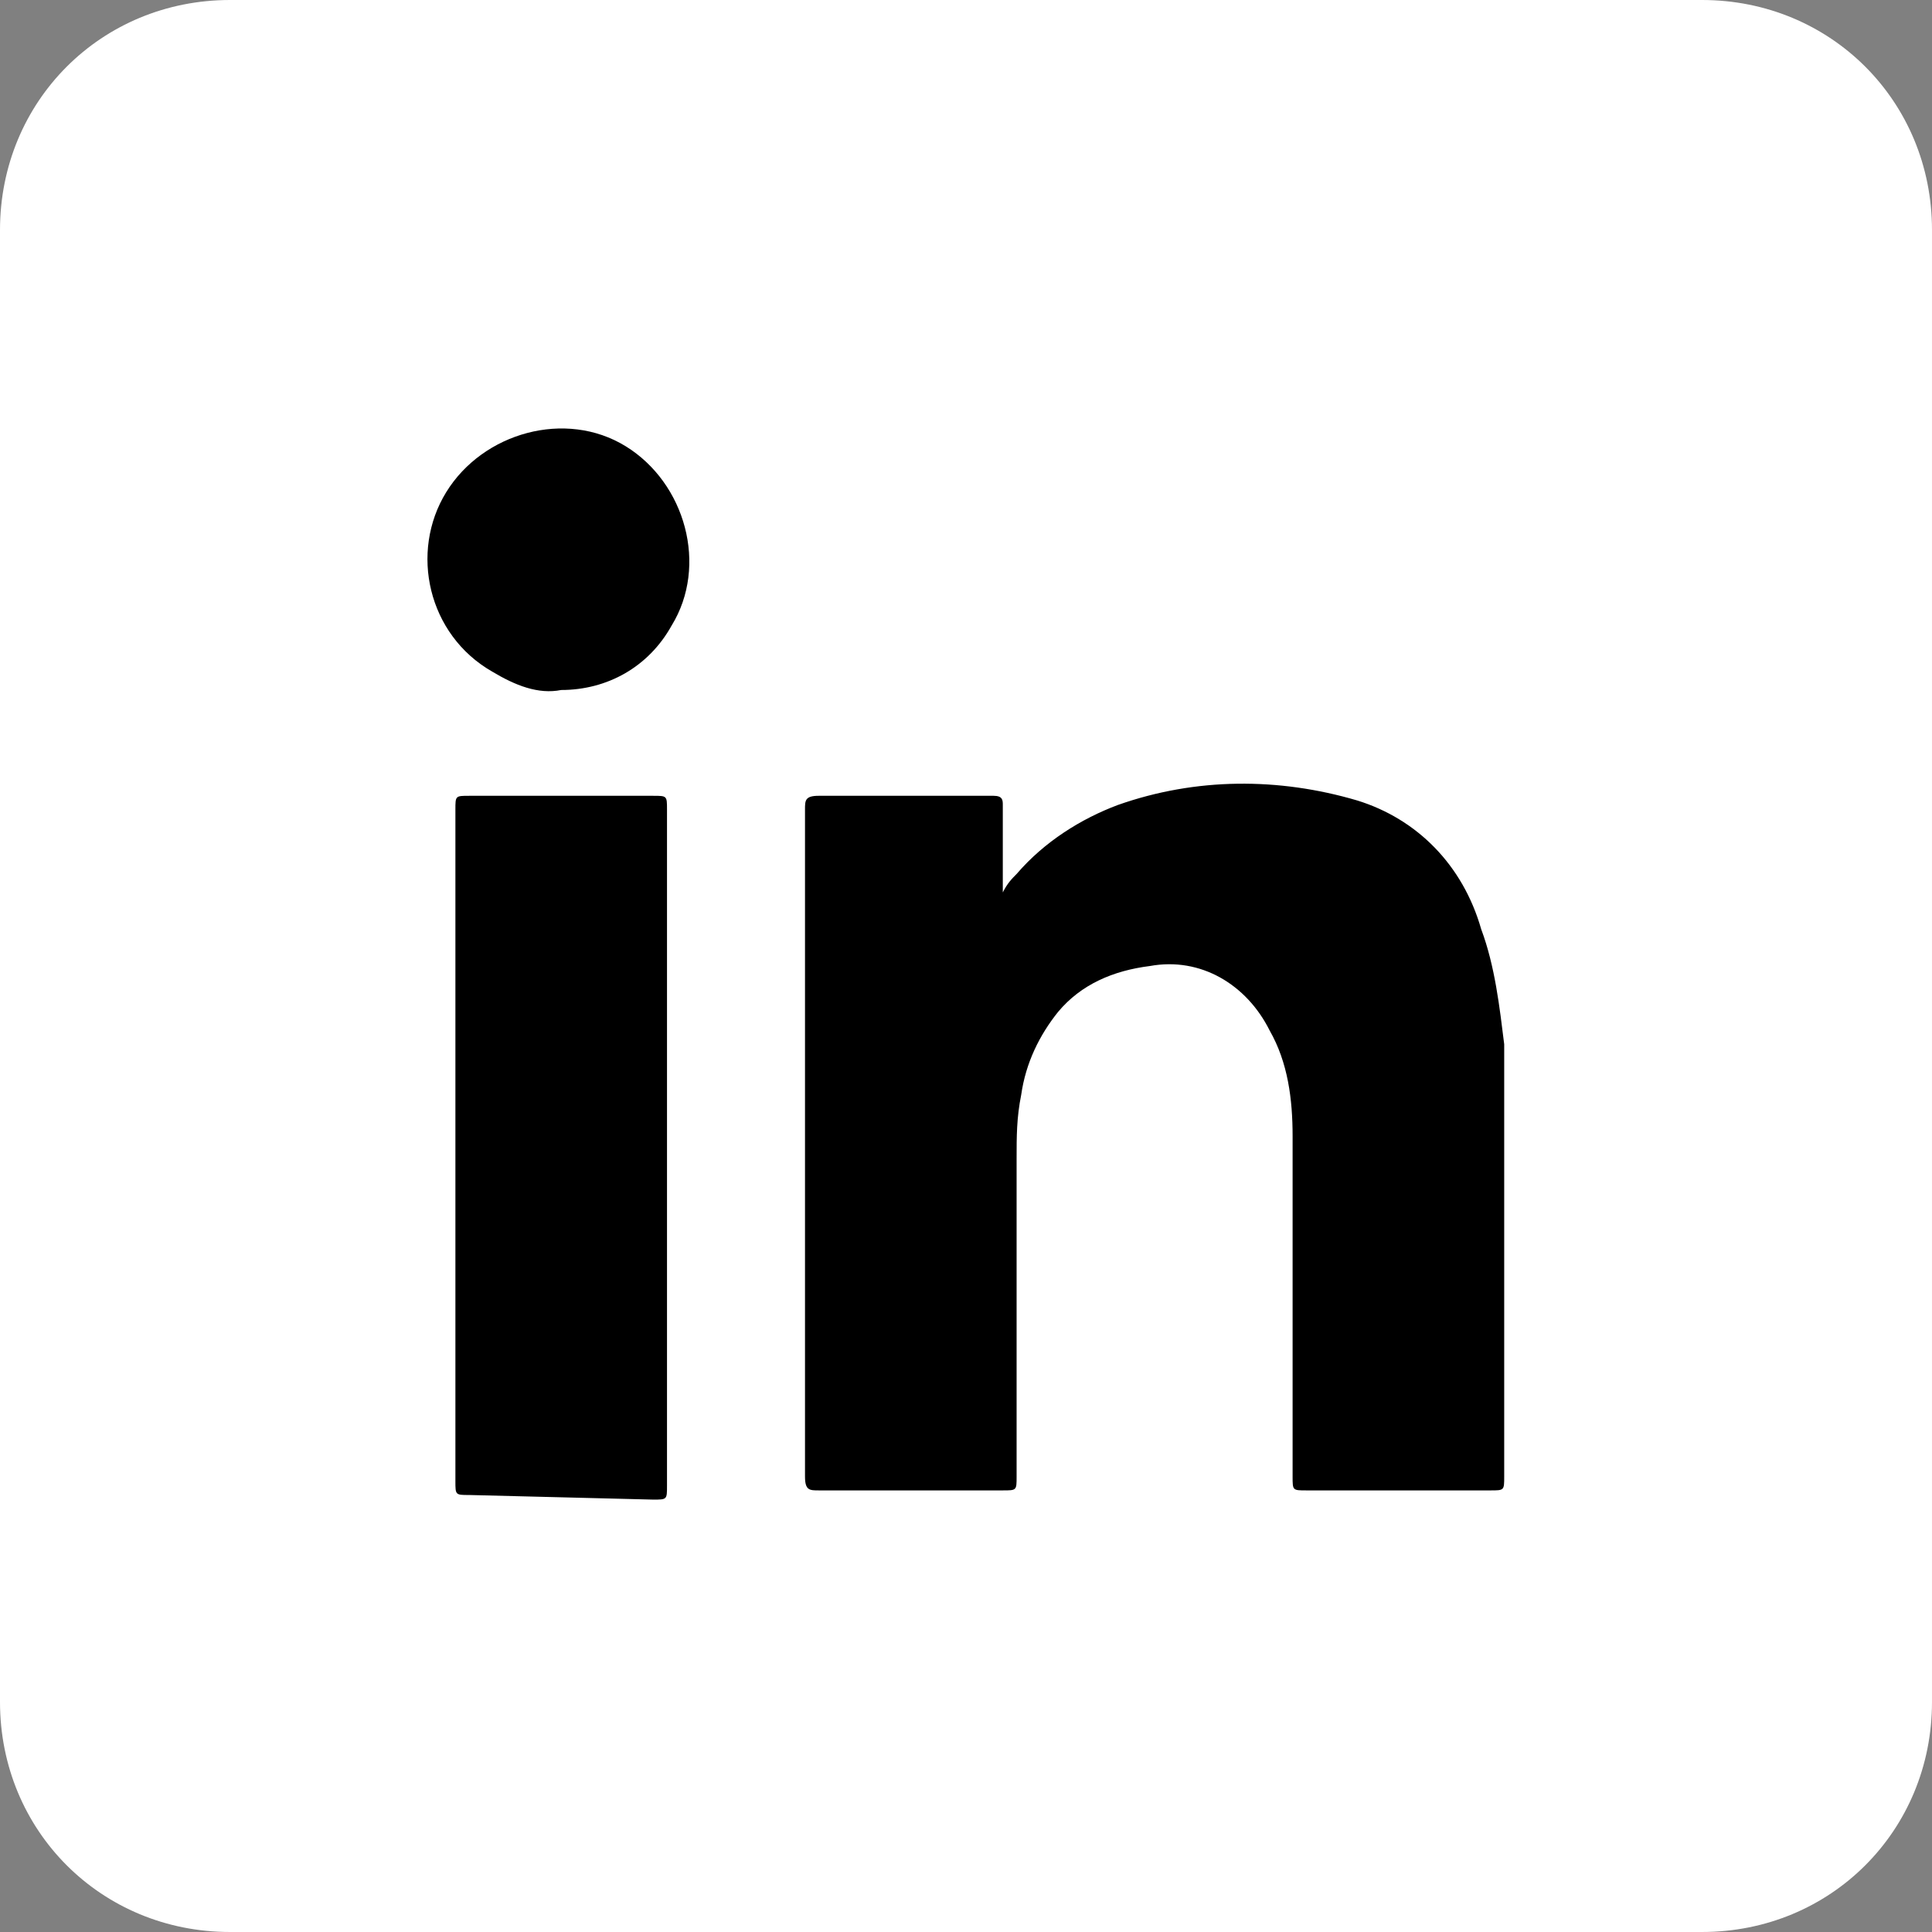
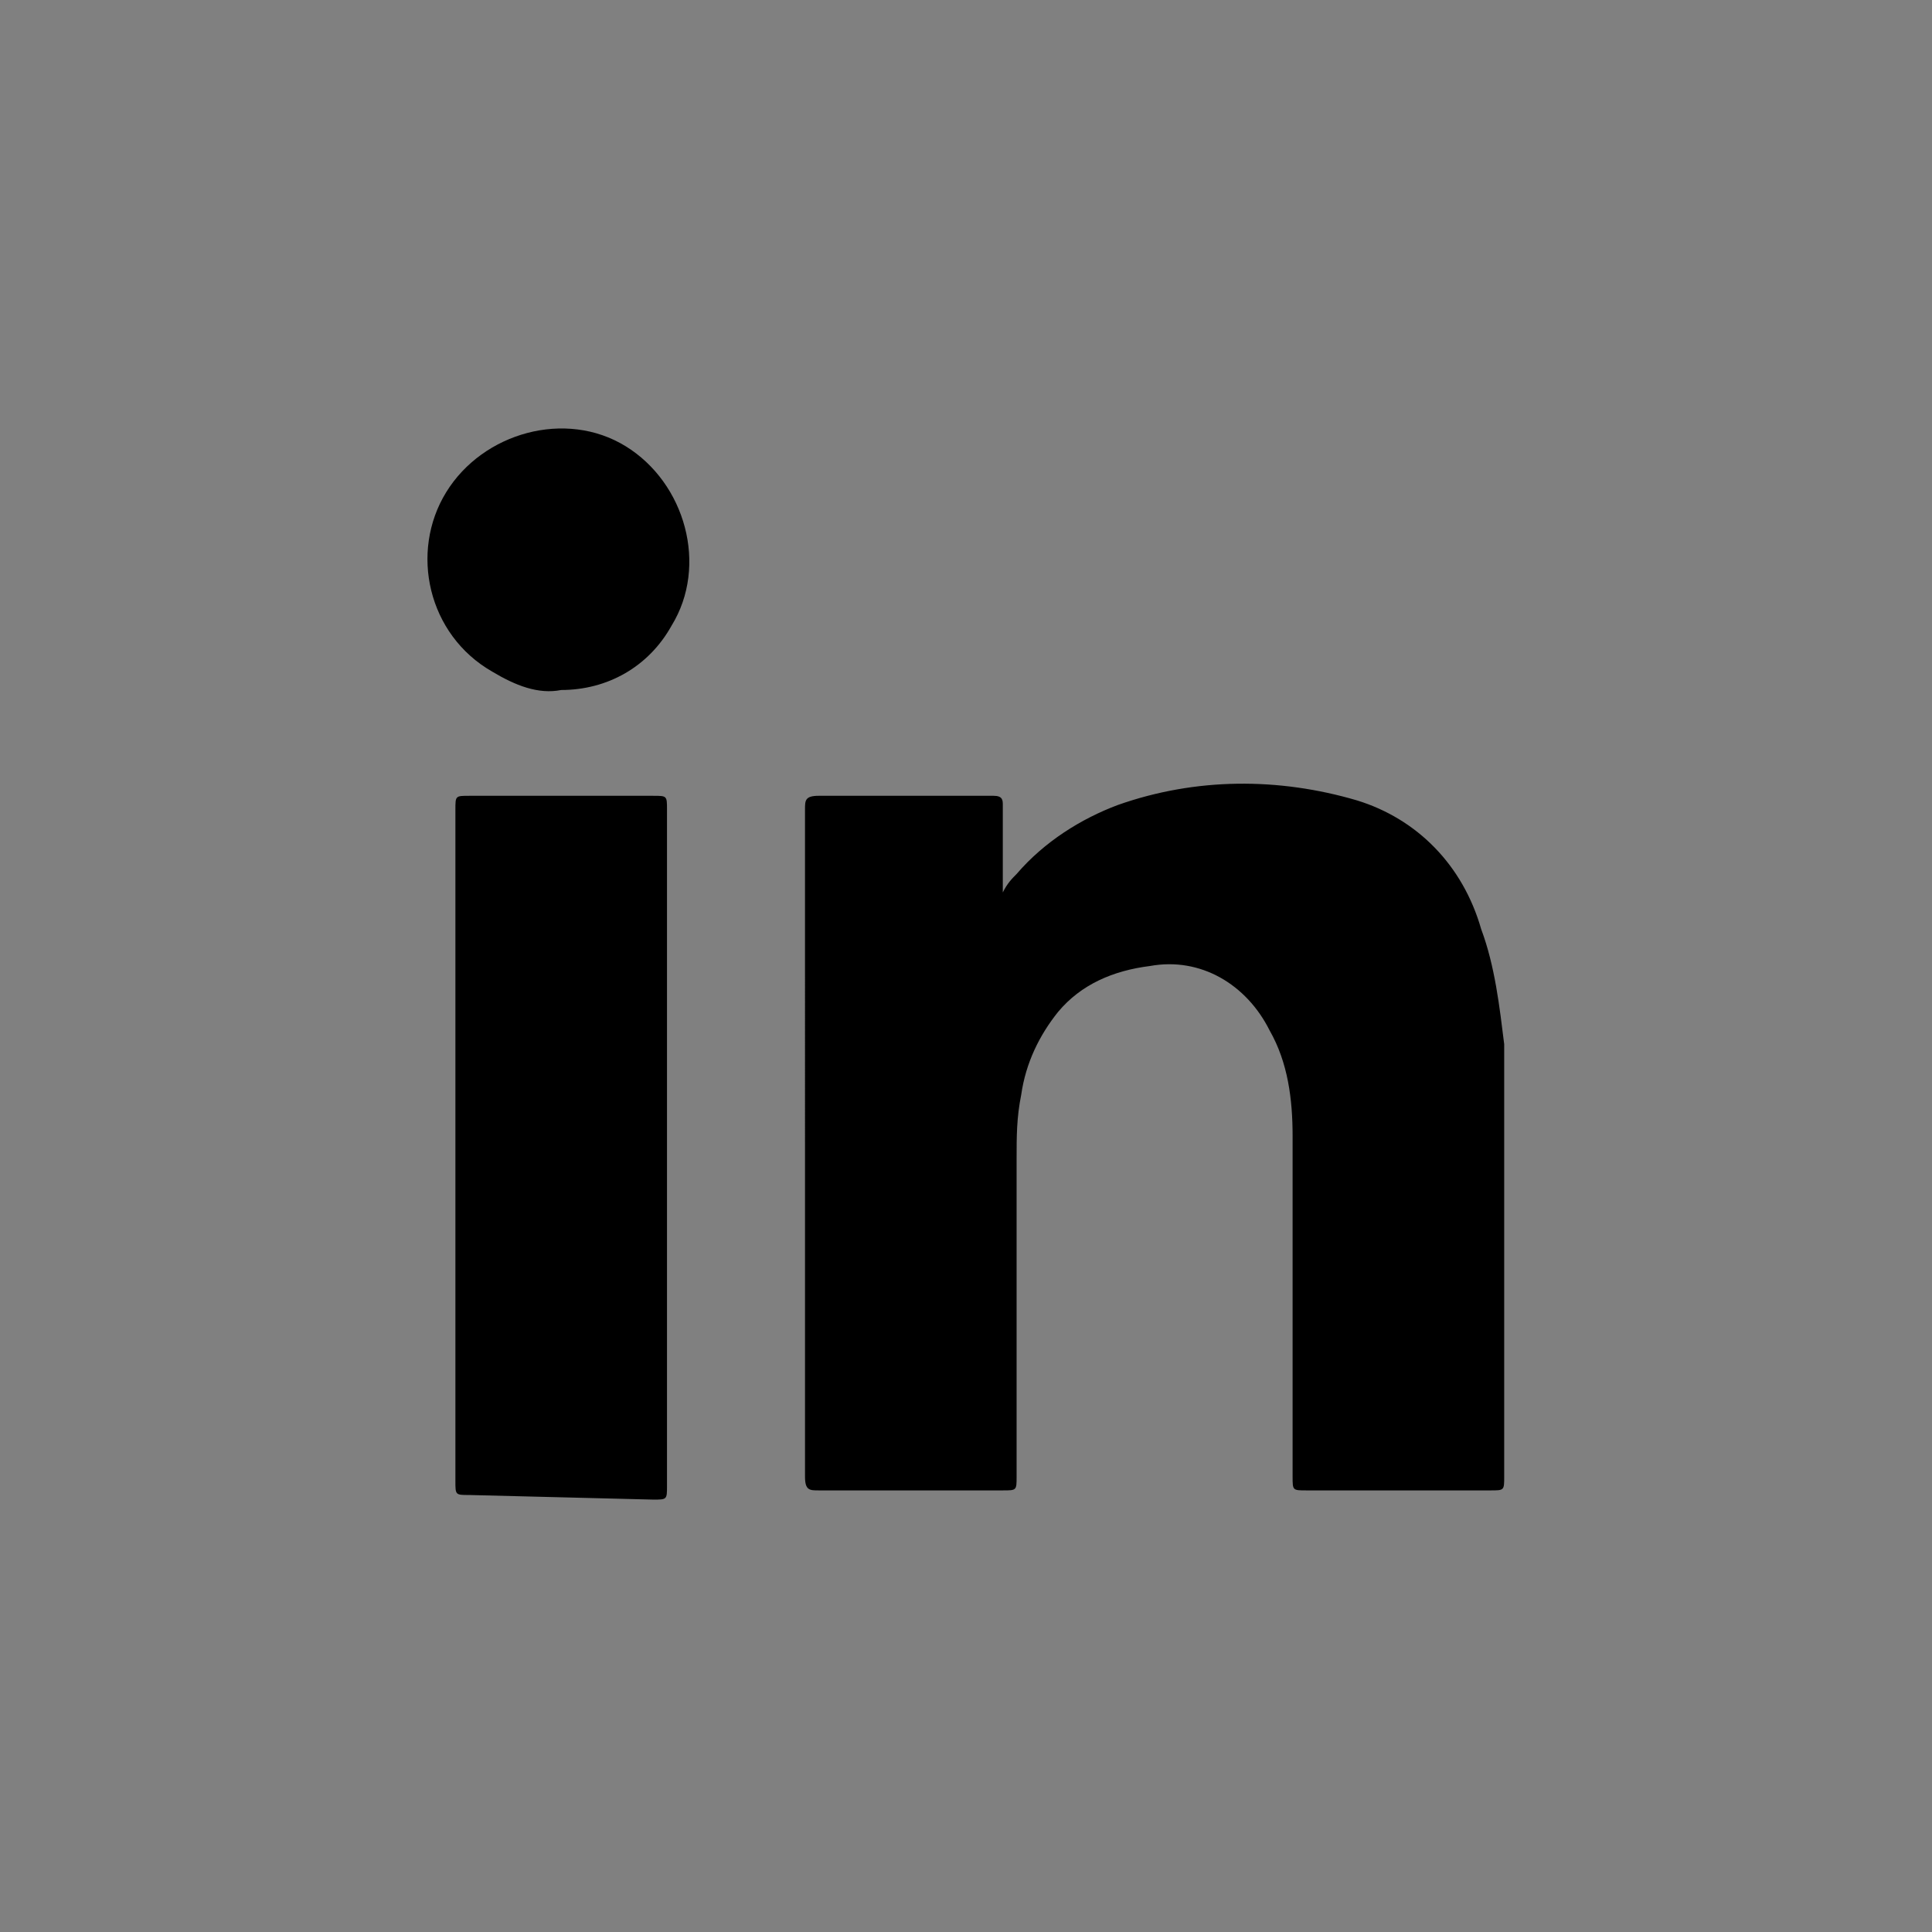
<svg xmlns="http://www.w3.org/2000/svg" version="1.1" id="Layer_1" x="0px" y="0px" viewBox="0 0 42 42" style="enable-background:new 0 0 42 42;" xml:space="preserve">
  <rect x="0" y="0" width="42" height="42" fill="#808080" stroke="none" />
  <style type="text/css">
	.st0{fill:#FFFFFF;}
</style>
  <g id="Group_6365" transform="translate(92)">
-     <path id="Rectangle_5686" class="st0" d="M-87,0h32c2.8,0,5,2.2,5,5v32c0,2.8-2.2,5-5,5h-32c-2.8,0-5-2.2-5-5V5   C-92,2.2-89.8,0-87,0z" />
    <path id="Union_79" d="M-81.8,32.5c-0.3,0-0.3,0-0.3-0.3c0-2.4,0-4.9,0-7.3v-7.3c0-0.3,0-0.3,0.3-0.3h4c0.3,0,0.3,0,0.3,0.3v14.7   c0,0.3,0,0.3-0.3,0.3L-81.8,32.5z M-63.6,32.4c-0.3,0-0.3,0-0.3-0.3v-7.4c0-0.8-0.1-1.6-0.5-2.3c-0.5-1-1.5-1.6-2.6-1.4   c-0.8,0.1-1.5,0.4-2,1c-0.4,0.5-0.7,1.1-0.8,1.8c-0.1,0.5-0.1,0.9-0.1,1.4v6.9c0,0.3,0,0.3-0.3,0.3h-4c-0.2,0-0.3,0-0.3-0.3V17.6   c0-0.2,0-0.3,0.3-0.3h3.8c0.2,0,0.2,0.1,0.2,0.2v1.7c0,0.1,0,0.2,0,0.2c0.1-0.2,0.2-0.3,0.3-0.4c0.6-0.7,1.4-1.2,2.2-1.5   c1.7-0.6,3.5-0.6,5.2-0.1c1.3,0.4,2.3,1.4,2.7,2.8c0.3,0.8,0.4,1.7,0.5,2.5v9.4c0,0.3,0,0.3-0.3,0.3H-63.6z M-81.3,14.6   c-1.4-0.8-1.8-2.6-1-3.9s2.6-1.8,3.9-1s1.8,2.6,1,3.9c-0.5,0.9-1.4,1.4-2.4,1.4C-80.3,15.1-80.8,14.9-81.3,14.6z" />
  </g>
</svg>